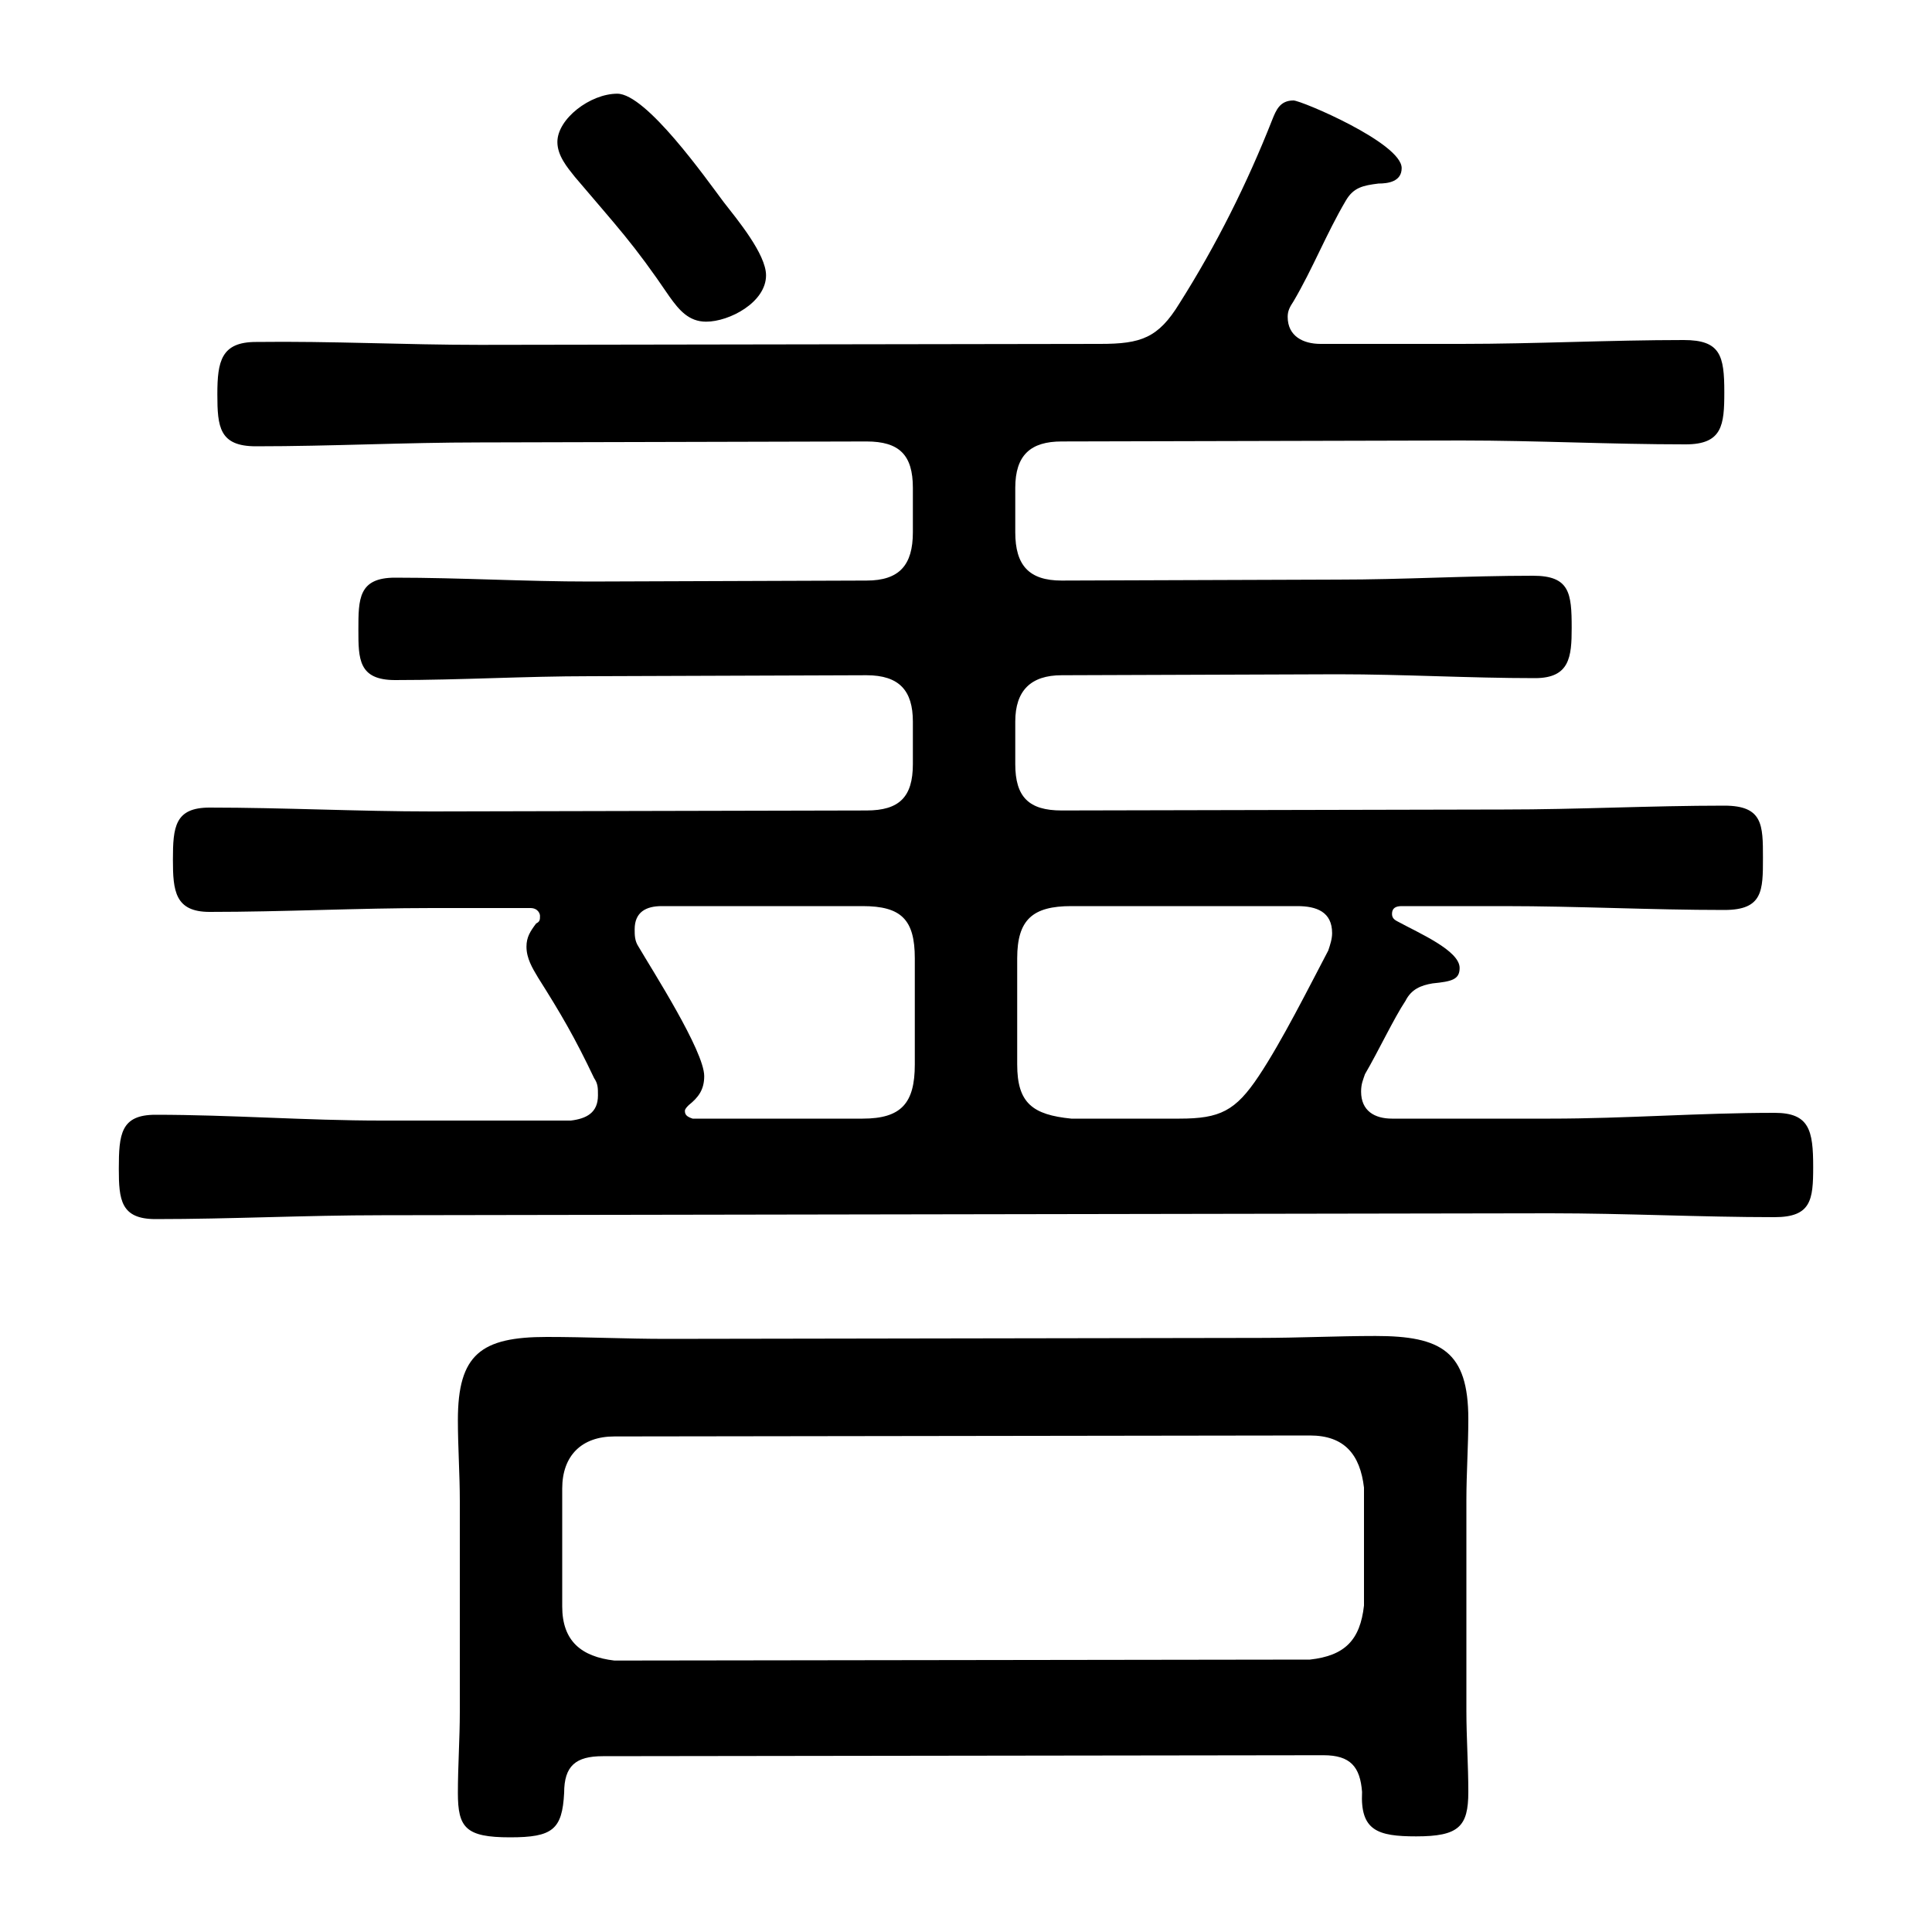
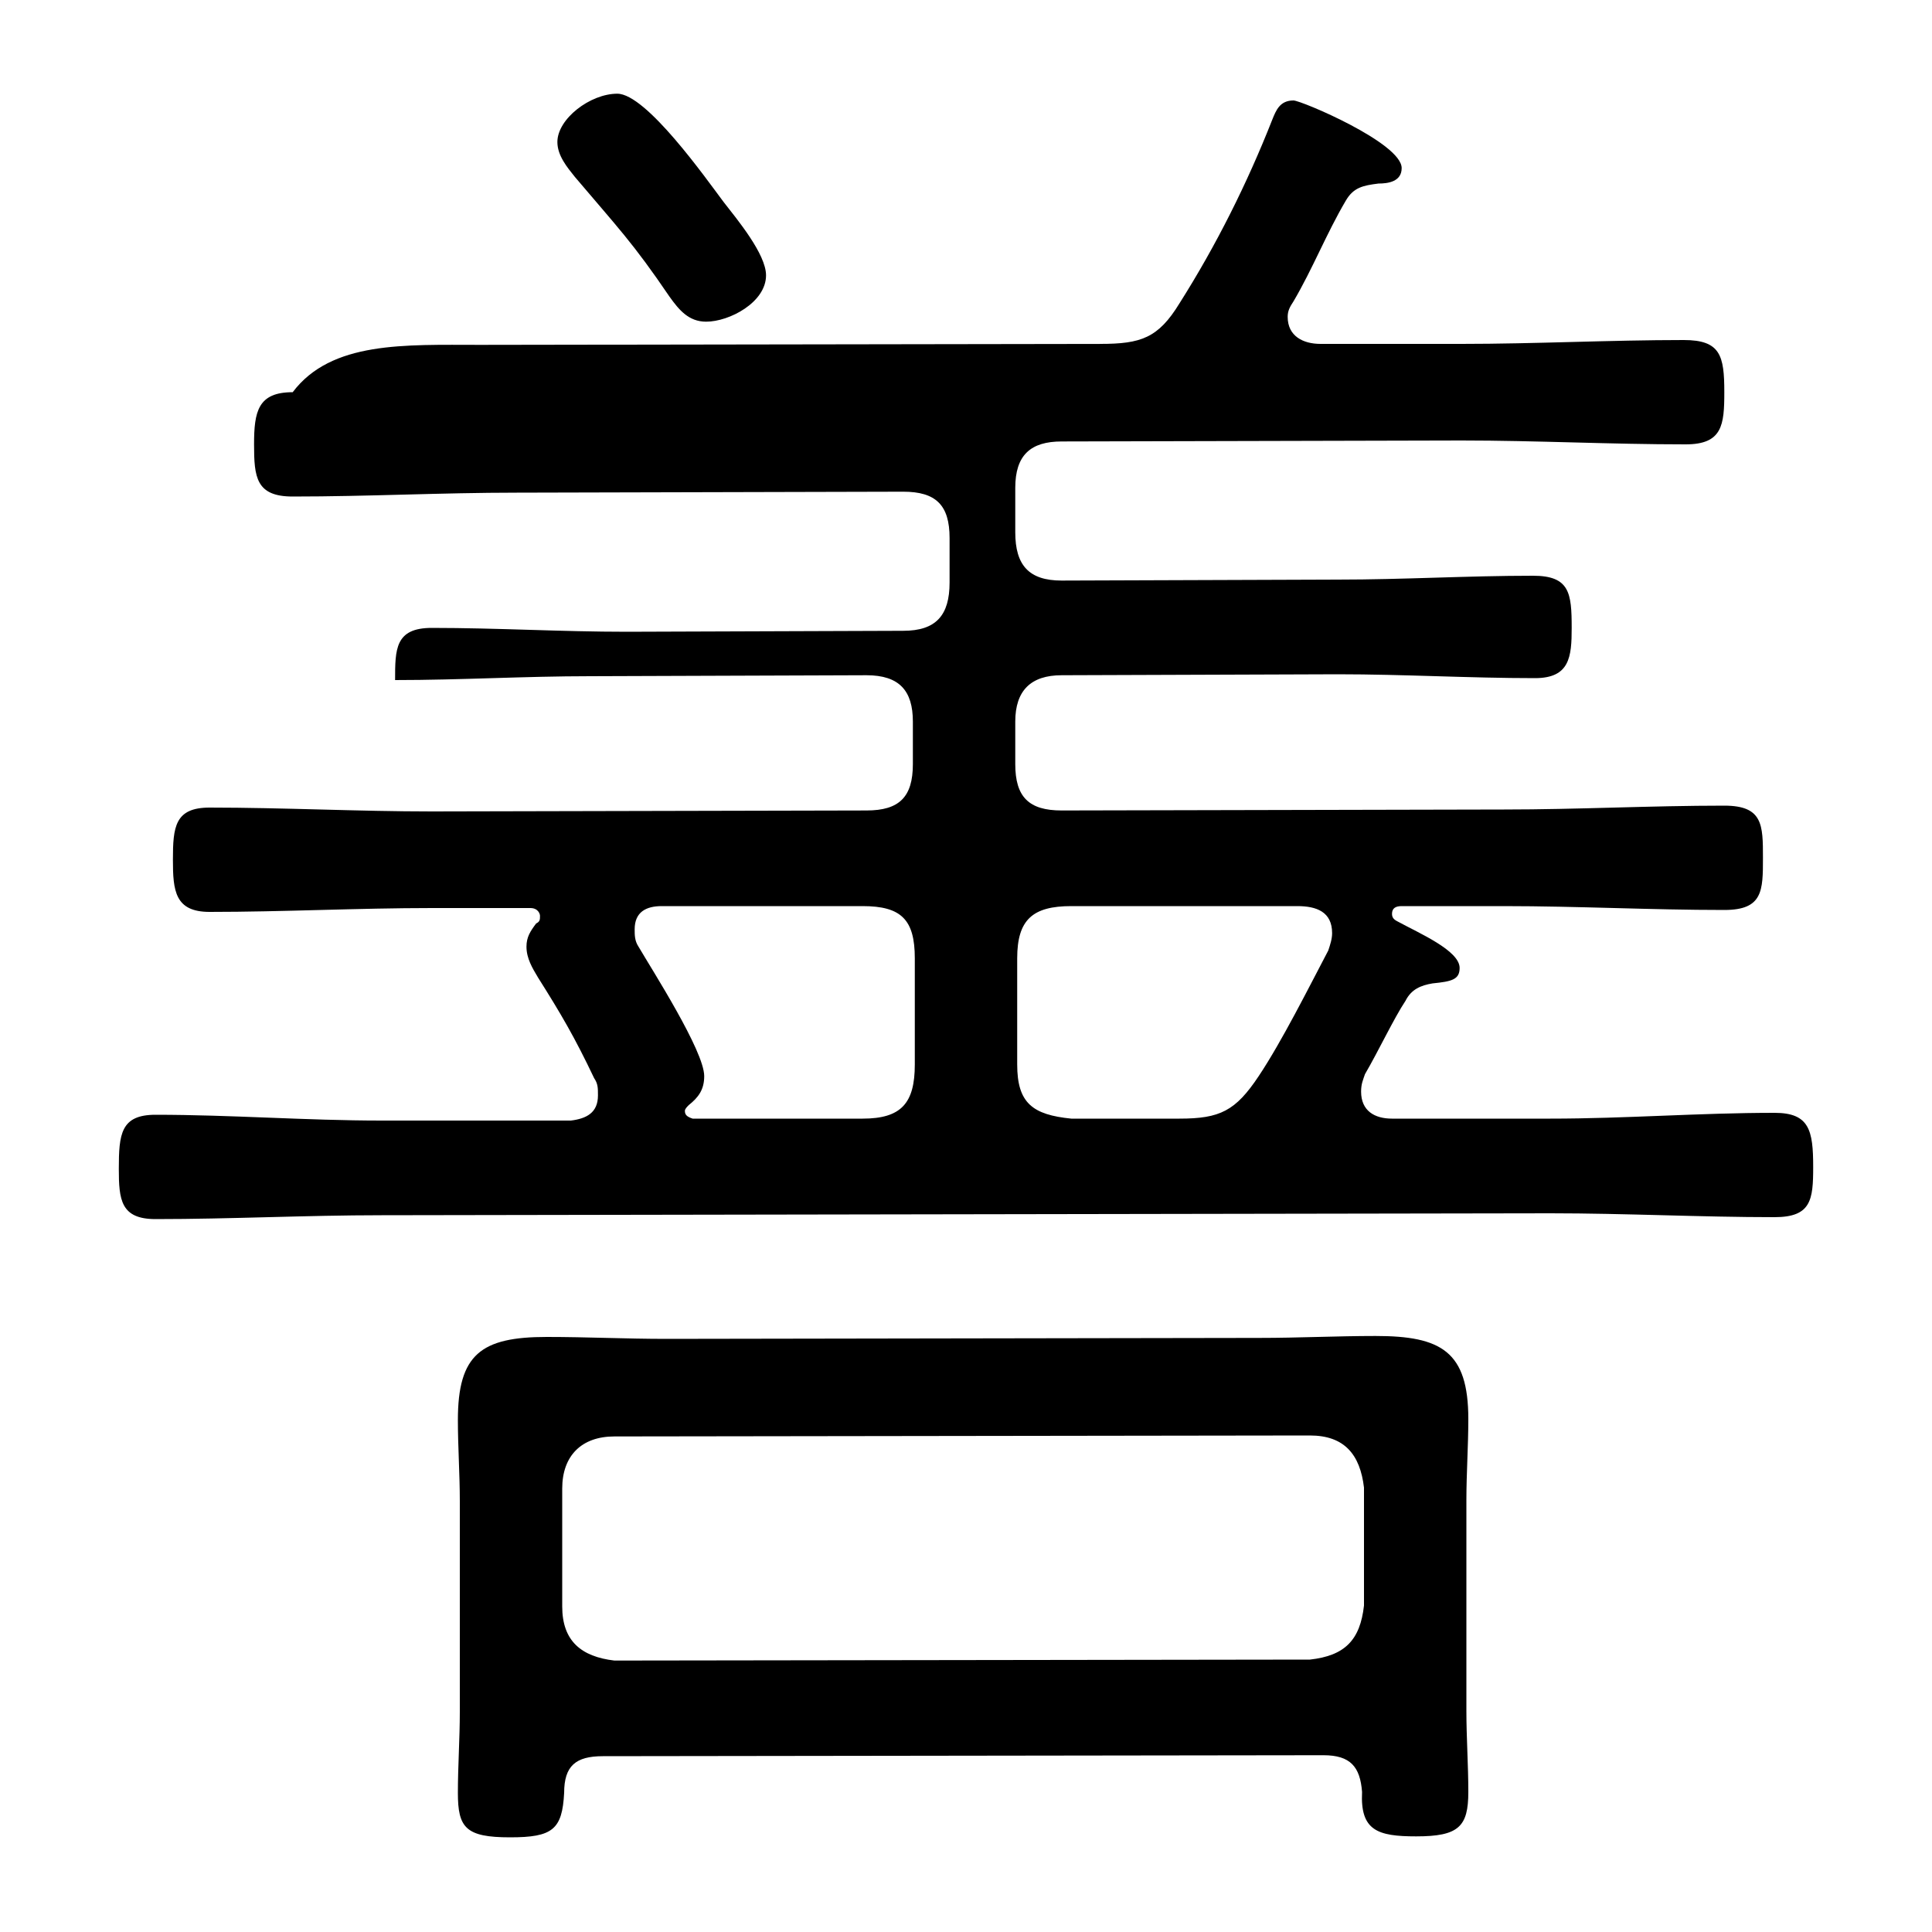
<svg xmlns="http://www.w3.org/2000/svg" version="1.1" id="_レイヤー_2" x="0px" y="0px" viewBox="0 0 200 200" style="enable-background:new 0 0 200 200;" xml:space="preserve">
  <g id="_レイヤー_1-2">
-     <path d="M63.9,9.7c3,0,9.2,8.8,11,11.2c1.4,1.8,4.4,5.4,4.4,7.6c0,2.8-3.8,4.8-6.2,4.8c-1.8,0-2.8-1.2-3.8-2.6   c-3.8-5.6-5.4-7.2-9.8-12.4c-0.8-1-1.8-2.2-1.8-3.6C57.7,12.3,61.1,9.7,63.9,9.7z M63.6,171.9l72-0.1c3.6-0.4,5.2-2,5.6-5.6V154   c-0.4-3.4-2-5.4-5.6-5.4l-72,0.1c-3.4,0-5.4,2-5.4,5.4v12.2C58.2,169.9,60.2,171.5,63.6,171.9L63.6,171.9z M141,185.5   c-0.2-2.6-1.2-3.8-4-3.8l-74.6,0.1c-2.8,0-4,1-4,3.8c-0.2,3.8-1.2,4.6-5.6,4.6c-4.6,0-5.4-1-5.4-4.6c0-2.8,0.2-5.6,0.2-8.4v-21.8   c0-2.8-0.2-5.6-0.2-8.4c0-6.8,2.4-8.6,9.2-8.6c4.2,0,8.2,0.2,12.4,0.2l61.4-0.1c4,0,8-0.2,12-0.2c6.8,0,9.6,1.6,9.6,8.6   c0,2.8-0.2,5.6-0.2,8.4v21.8c0,2.8,0.2,5.6,0.2,8.4c0,3.6-1,4.6-5.4,4.6C142.6,190.1,140.8,189.5,141,185.5L141,185.5z M94.7,110.2   v-11c0-4-1.4-5.4-5.4-5.4H68.5c-1.6,0-2.8,0.6-2.8,2.4c0,0.6,0,1.2,0.4,1.8c1.4,2.4,6.8,10.8,6.8,13.4c0,1.4-0.6,2.2-1.6,3   c-0.2,0.2-0.4,0.4-0.4,0.6c0,0.4,0.2,0.6,0.8,0.8h17.6C93.3,115.8,94.7,114.2,94.7,110.2z M110.9,115.8h11.2c4.2,0,5.8-0.8,8.2-4.4   s5.2-9.2,7.2-13c0.2-0.6,0.4-1.2,0.4-1.8c0-2.2-1.6-2.8-3.6-2.8h-23.4c-4,0-5.6,1.4-5.6,5.4v11   C105.3,114.2,106.9,115.4,110.9,115.8z M49.7,35.7l64.2-0.1c4.2,0,6-0.6,8.2-4.2c3.8-6,7-12.4,9.6-19c0.4-1,0.8-2,2.2-2   c0.8,0,11.2,4.4,11.2,7c0,1.4-1.4,1.6-2.4,1.6c-1.6,0.2-2.6,0.4-3.4,1.8c-2,3.4-3.4,7-5.4,10.4c-0.4,0.6-0.6,1-0.6,1.6   c0,2,1.6,2.8,3.4,2.8h14.6c7.6,0,15.4-0.4,23-0.4c3.8,0,4.2,1.6,4.2,5.4c0,3.4-0.2,5.4-4,5.4c-7.8,0-15.4-0.4-23.2-0.4l-41.4,0.1   c-3.2,0-4.8,1.4-4.8,4.8v4.6c0,3.4,1.4,5,4.8,5l28.6-0.1c6.8,0,13.4-0.4,20.2-0.4c3.8,0,4,1.8,4,5.4c0,3-0.2,5.2-3.8,5.2   c-6.8,0-13.6-0.4-20.4-0.4l-28.6,0.1c-3.2,0-4.8,1.6-4.8,4.8v4.4c0,3.4,1.4,4.8,4.8,4.8l45.8-0.1c7.6,0,15.2-0.4,22.8-0.4   c4,0,4,2,4,5.4s0,5.4-4,5.4c-7.6,0-15.2-0.4-22.8-0.4h-10.6c-0.6,0-1,0.2-1,0.8c0,0.4,0.2,0.6,0.6,0.8c2.2,1.2,6.4,3,6.4,4.8   c0,1.2-0.8,1.4-2.8,1.6c-1.2,0.2-2.2,0.6-2.8,1.8c-1.2,1.8-2.8,5.2-4.2,7.6c-0.2,0.6-0.4,1-0.4,1.8c0,2,1.4,2.8,3.2,2.8h16.4   c7.8,0,15.4-0.6,23.2-0.6c3.6,0,4,1.8,4,5.6c0,3.4-0.2,5.2-4,5.2c-7.6,0-15.4-0.4-23.2-0.4l-121,0.2c-7.8,0-15.6,0.4-23.4,0.4   c-3.6,0-3.8-2-3.8-5.2c0-3.6,0.2-5.6,3.8-5.6c7.8,0,15.6,0.6,23.4,0.6h19.6c1.6-0.2,2.8-0.8,2.8-2.6c0-0.8,0-1.2-0.4-1.8   c-2-4.2-3.4-6.6-5.8-10.4c-0.6-1-1.2-2-1.2-3.2c0-1,0.4-1.6,1-2.4c0.4-0.2,0.4-0.4,0.4-0.8c0-0.2-0.2-0.8-1-0.8H44.7   c-7.6,0-15.4,0.4-23,0.4c-3.6,0-3.8-2.2-3.8-5.4c0-3.4,0.2-5.4,3.8-5.4c7.6,0,15.4,0.4,23,0.4l45-0.1c3.4,0,4.8-1.4,4.8-4.8v-4.4   c0-3.2-1.4-4.8-4.8-4.8L61.1,70c-6.8,0-13.4,0.4-20.2,0.4c-3.8,0-3.8-2.2-3.8-5.2c0-3.2,0-5.4,3.8-5.4c6.8,0,13.4,0.4,20.2,0.4   l28.6-0.1c3.4,0,4.8-1.6,4.8-5v-4.6c0-3.4-1.4-4.8-4.8-4.8l-40,0.1c-7.8,0-15.4,0.4-23.2,0.4c-3.8,0-4-2-4-5.4s0.4-5.4,4-5.4   C34.3,35.3,41.9,35.7,49.7,35.7L49.7,35.7z" />
+     <path d="M63.9,9.7c3,0,9.2,8.8,11,11.2c1.4,1.8,4.4,5.4,4.4,7.6c0,2.8-3.8,4.8-6.2,4.8c-1.8,0-2.8-1.2-3.8-2.6   c-3.8-5.6-5.4-7.2-9.8-12.4c-0.8-1-1.8-2.2-1.8-3.6C57.7,12.3,61.1,9.7,63.9,9.7z M63.6,171.9l72-0.1c3.6-0.4,5.2-2,5.6-5.6V154   c-0.4-3.4-2-5.4-5.6-5.4l-72,0.1c-3.4,0-5.4,2-5.4,5.4v12.2C58.2,169.9,60.2,171.5,63.6,171.9L63.6,171.9z M141,185.5   c-0.2-2.6-1.2-3.8-4-3.8l-74.6,0.1c-2.8,0-4,1-4,3.8c-0.2,3.8-1.2,4.6-5.6,4.6c-4.6,0-5.4-1-5.4-4.6c0-2.8,0.2-5.6,0.2-8.4v-21.8   c0-2.8-0.2-5.6-0.2-8.4c0-6.8,2.4-8.6,9.2-8.6c4.2,0,8.2,0.2,12.4,0.2l61.4-0.1c4,0,8-0.2,12-0.2c6.8,0,9.6,1.6,9.6,8.6   c0,2.8-0.2,5.6-0.2,8.4v21.8c0,2.8,0.2,5.6,0.2,8.4c0,3.6-1,4.6-5.4,4.6C142.6,190.1,140.8,189.5,141,185.5L141,185.5z M94.7,110.2   v-11c0-4-1.4-5.4-5.4-5.4H68.5c-1.6,0-2.8,0.6-2.8,2.4c0,0.6,0,1.2,0.4,1.8c1.4,2.4,6.8,10.8,6.8,13.4c0,1.4-0.6,2.2-1.6,3   c-0.2,0.2-0.4,0.4-0.4,0.6c0,0.4,0.2,0.6,0.8,0.8h17.6C93.3,115.8,94.7,114.2,94.7,110.2z M110.9,115.8h11.2c4.2,0,5.8-0.8,8.2-4.4   s5.2-9.2,7.2-13c0.2-0.6,0.4-1.2,0.4-1.8c0-2.2-1.6-2.8-3.6-2.8h-23.4c-4,0-5.6,1.4-5.6,5.4v11   C105.3,114.2,106.9,115.4,110.9,115.8z M49.7,35.7l64.2-0.1c4.2,0,6-0.6,8.2-4.2c3.8-6,7-12.4,9.6-19c0.4-1,0.8-2,2.2-2   c0.8,0,11.2,4.4,11.2,7c0,1.4-1.4,1.6-2.4,1.6c-1.6,0.2-2.6,0.4-3.4,1.8c-2,3.4-3.4,7-5.4,10.4c-0.4,0.6-0.6,1-0.6,1.6   c0,2,1.6,2.8,3.4,2.8h14.6c7.6,0,15.4-0.4,23-0.4c3.8,0,4.2,1.6,4.2,5.4c0,3.4-0.2,5.4-4,5.4c-7.8,0-15.4-0.4-23.2-0.4l-41.4,0.1   c-3.2,0-4.8,1.4-4.8,4.8v4.6c0,3.4,1.4,5,4.8,5l28.6-0.1c6.8,0,13.4-0.4,20.2-0.4c3.8,0,4,1.8,4,5.4c0,3-0.2,5.2-3.8,5.2   c-6.8,0-13.6-0.4-20.4-0.4l-28.6,0.1c-3.2,0-4.8,1.6-4.8,4.8v4.4c0,3.4,1.4,4.8,4.8,4.8l45.8-0.1c7.6,0,15.2-0.4,22.8-0.4   c4,0,4,2,4,5.4s0,5.4-4,5.4c-7.6,0-15.2-0.4-22.8-0.4h-10.6c-0.6,0-1,0.2-1,0.8c0,0.4,0.2,0.6,0.6,0.8c2.2,1.2,6.4,3,6.4,4.8   c0,1.2-0.8,1.4-2.8,1.6c-1.2,0.2-2.2,0.6-2.8,1.8c-1.2,1.8-2.8,5.2-4.2,7.6c-0.2,0.6-0.4,1-0.4,1.8c0,2,1.4,2.8,3.2,2.8h16.4   c7.8,0,15.4-0.6,23.2-0.6c3.6,0,4,1.8,4,5.6c0,3.4-0.2,5.2-4,5.2c-7.6,0-15.4-0.4-23.2-0.4l-121,0.2c-7.8,0-15.6,0.4-23.4,0.4   c-3.6,0-3.8-2-3.8-5.2c0-3.6,0.2-5.6,3.8-5.6c7.8,0,15.6,0.6,23.4,0.6h19.6c1.6-0.2,2.8-0.8,2.8-2.6c0-0.8,0-1.2-0.4-1.8   c-2-4.2-3.4-6.6-5.8-10.4c-0.6-1-1.2-2-1.2-3.2c0-1,0.4-1.6,1-2.4c0.4-0.2,0.4-0.4,0.4-0.8c0-0.2-0.2-0.8-1-0.8H44.7   c-7.6,0-15.4,0.4-23,0.4c-3.6,0-3.8-2.2-3.8-5.4c0-3.4,0.2-5.4,3.8-5.4c7.6,0,15.4,0.4,23,0.4l45-0.1c3.4,0,4.8-1.4,4.8-4.8v-4.4   c0-3.2-1.4-4.8-4.8-4.8L61.1,70c-6.8,0-13.4,0.4-20.2,0.4c0-3.2,0-5.4,3.8-5.4c6.8,0,13.4,0.4,20.2,0.4   l28.6-0.1c3.4,0,4.8-1.6,4.8-5v-4.6c0-3.4-1.4-4.8-4.8-4.8l-40,0.1c-7.8,0-15.4,0.4-23.2,0.4c-3.8,0-4-2-4-5.4s0.4-5.4,4-5.4   C34.3,35.3,41.9,35.7,49.7,35.7L49.7,35.7z" />
  </g>
</svg>